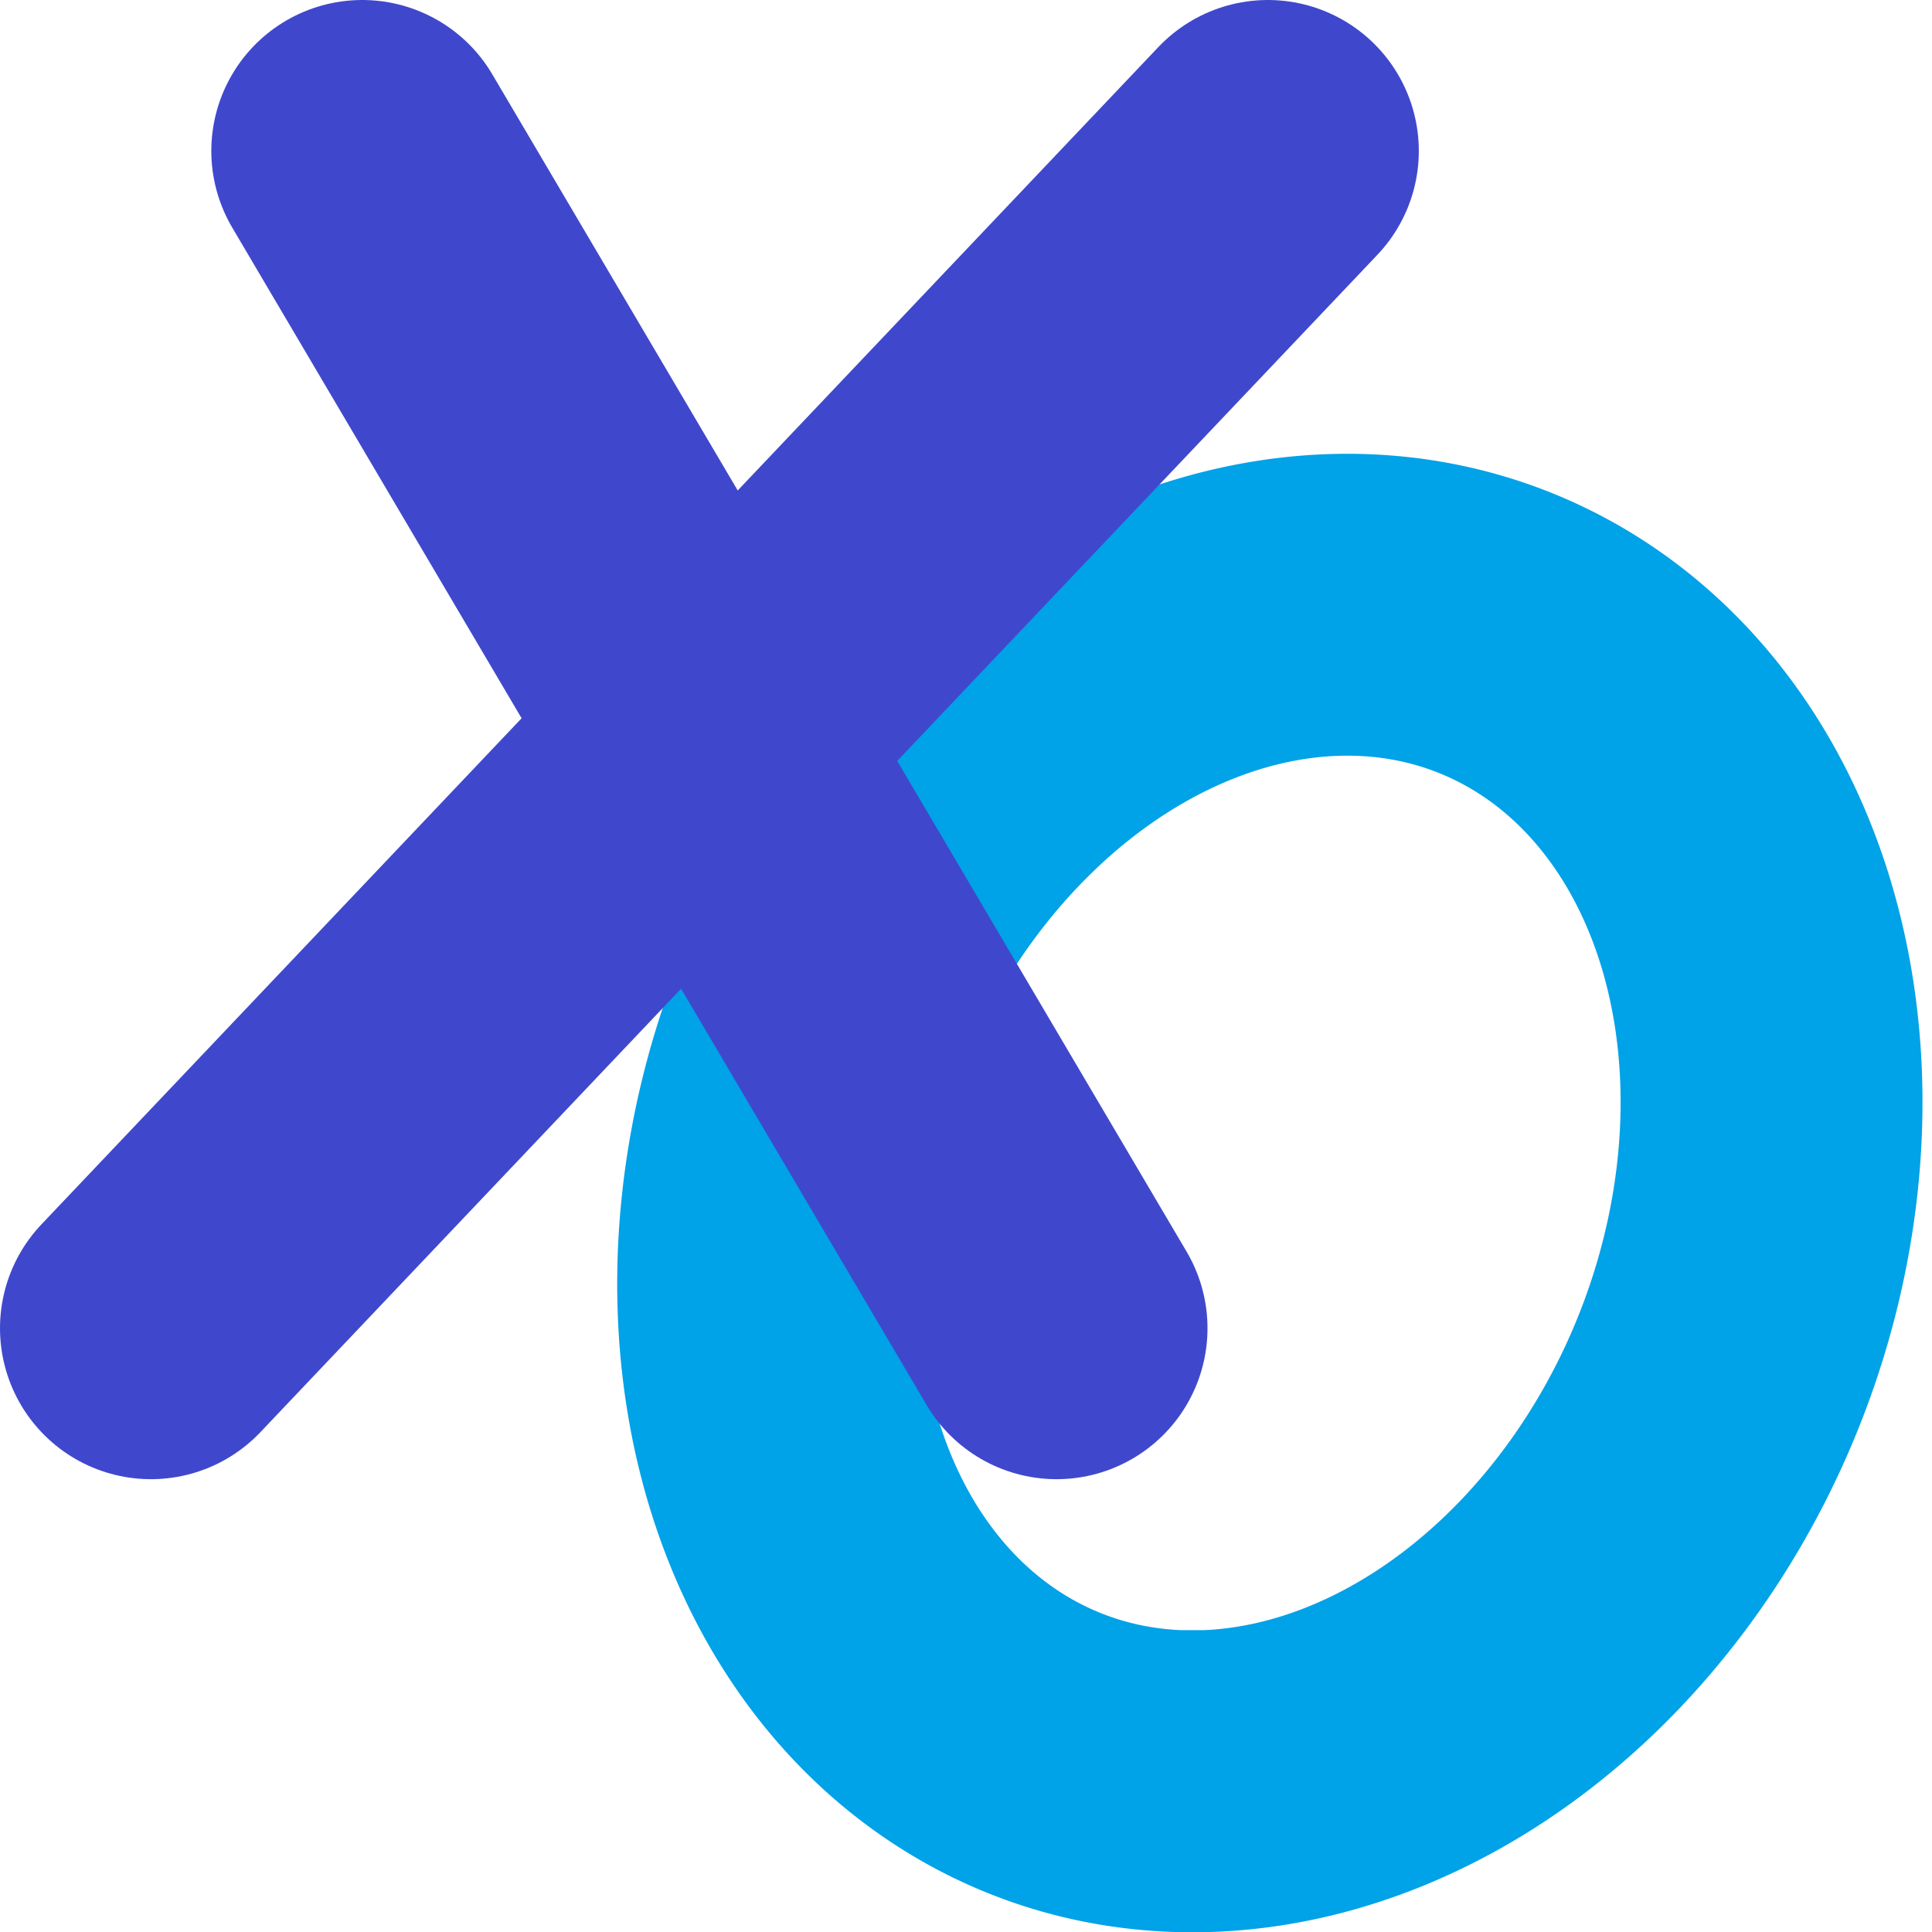
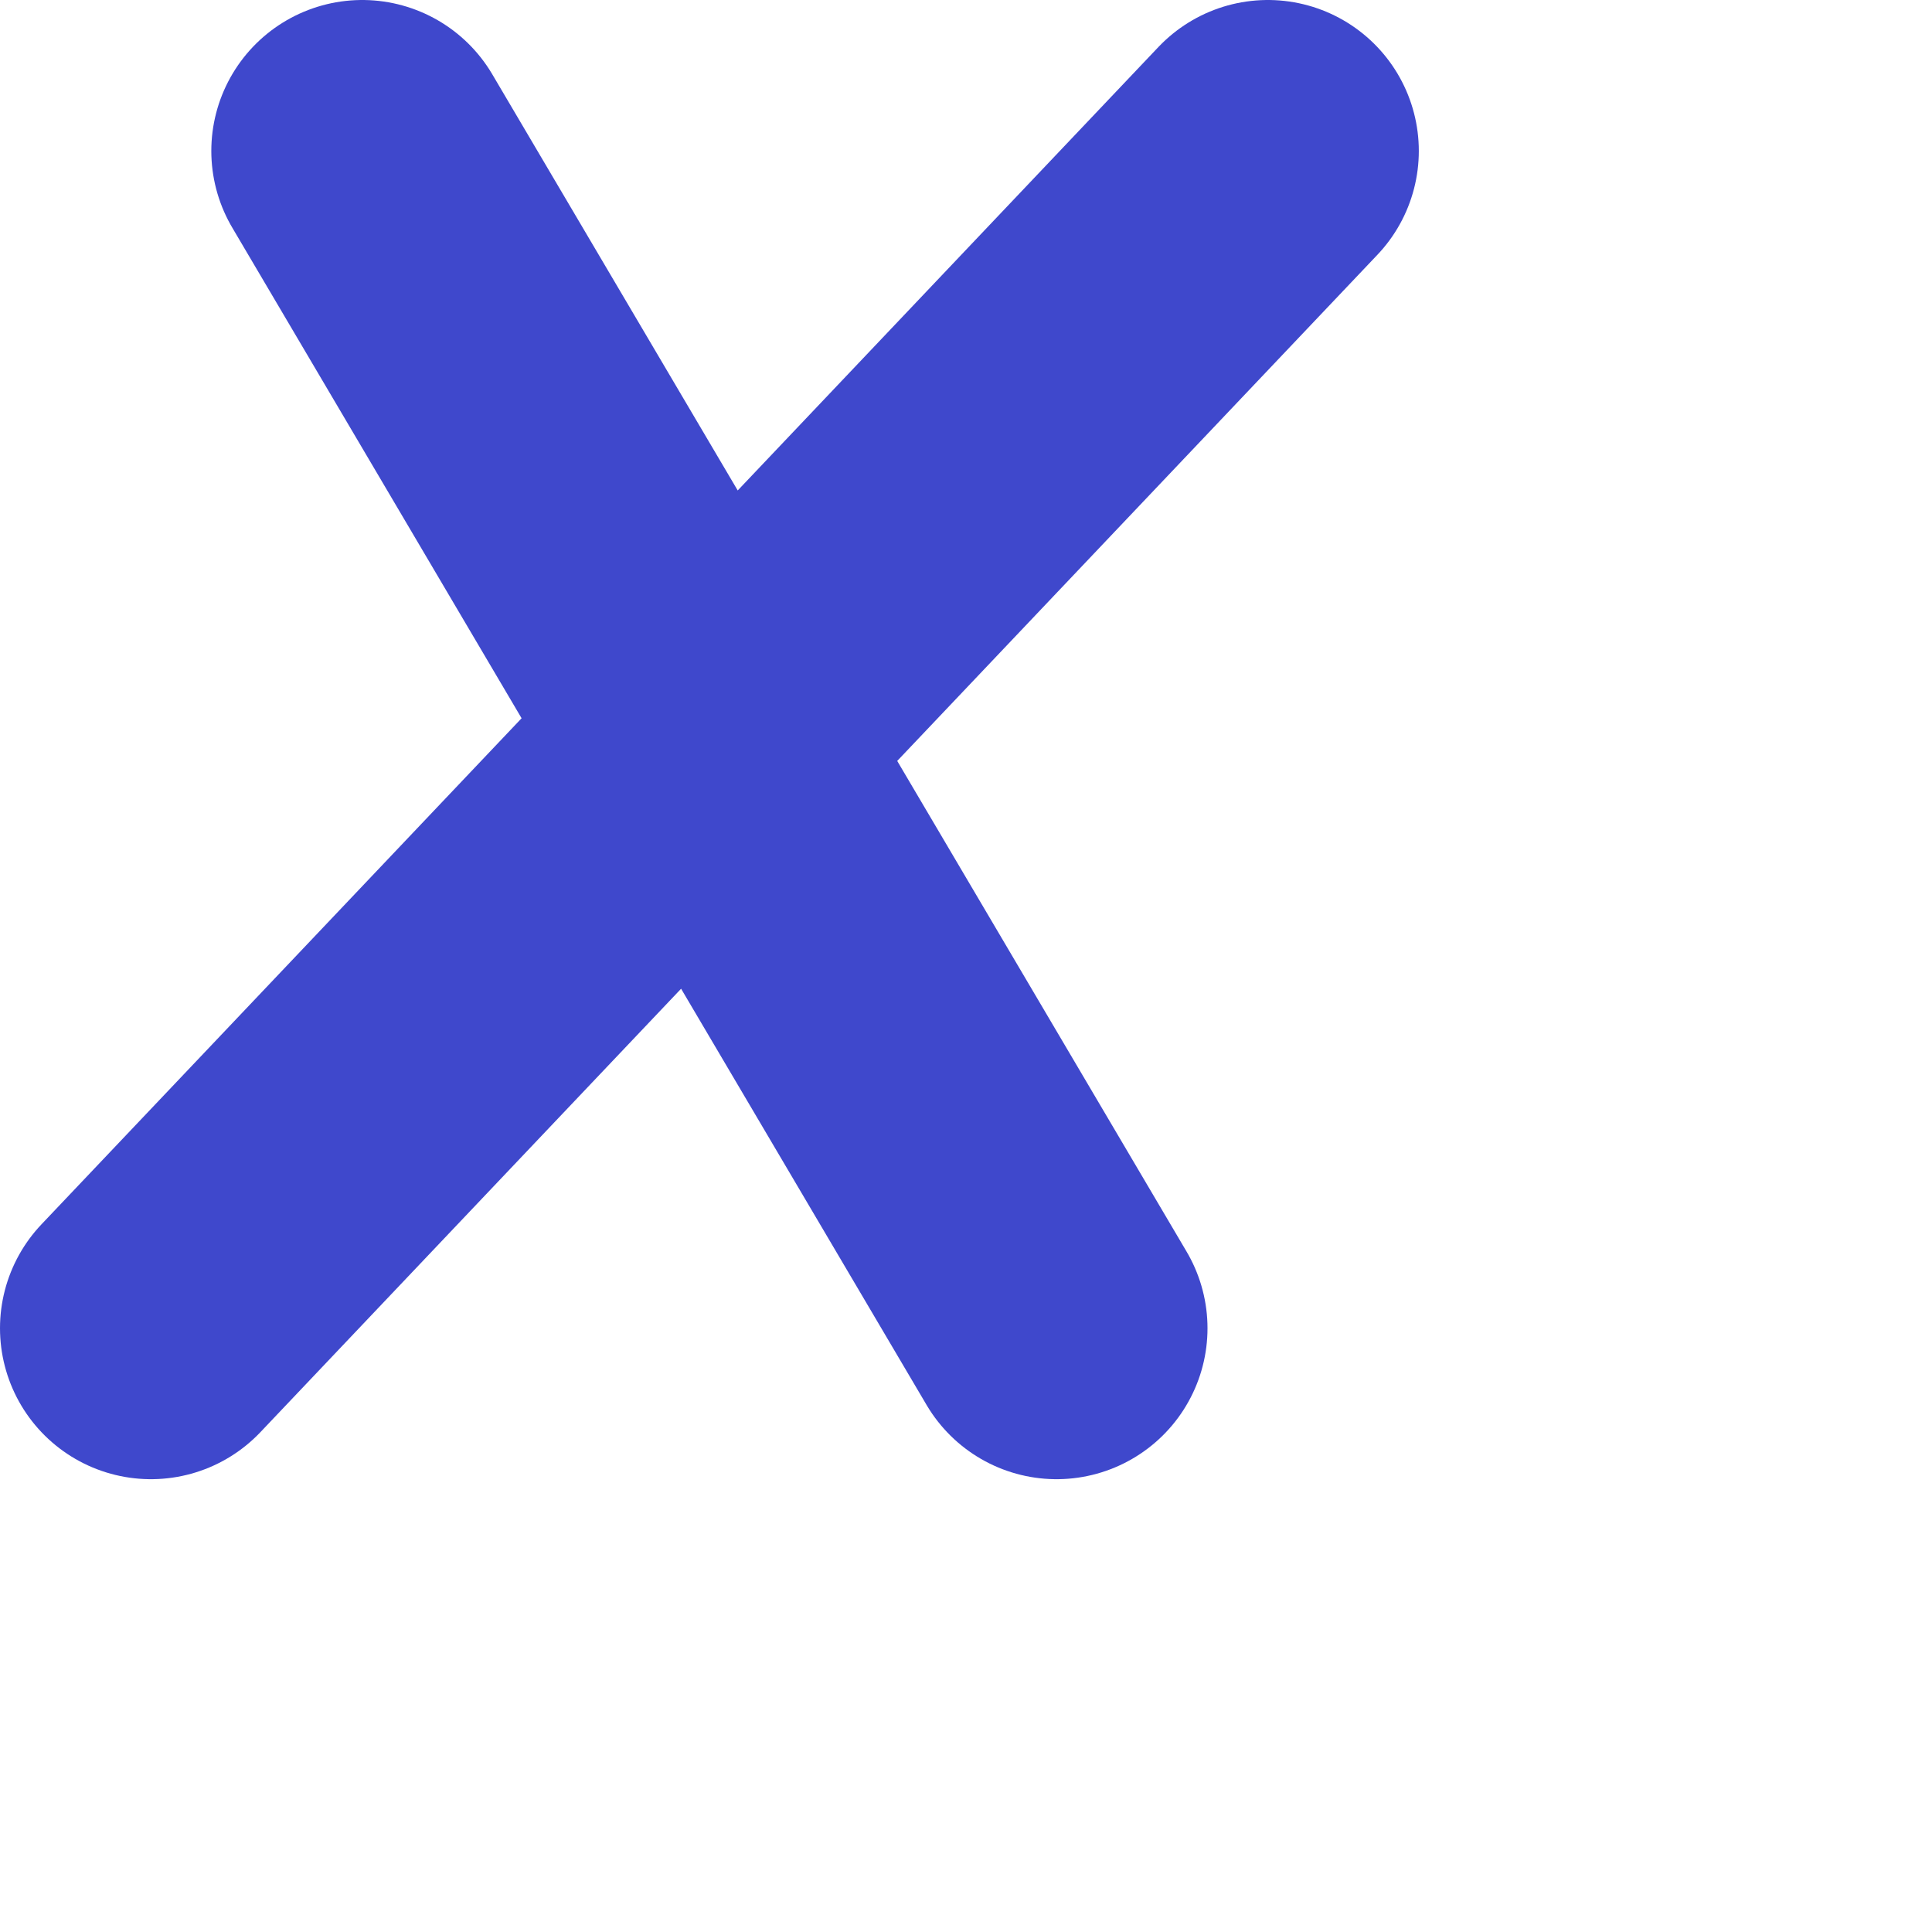
<svg xmlns="http://www.w3.org/2000/svg" viewBox="0 0 64 64">
  <title>Tic Tac Toe</title>
  <g style="stroke:#00a2e8;stroke-width:10;stroke-linecap:round;fill:none;">
-     <path d="M40 59 a16 20 22 1 0 -1 0 z" />
    <path d="M12 5 l23 39 m-30 0 l37 -39" stroke="#3f48cc" />
  </g>
</svg>